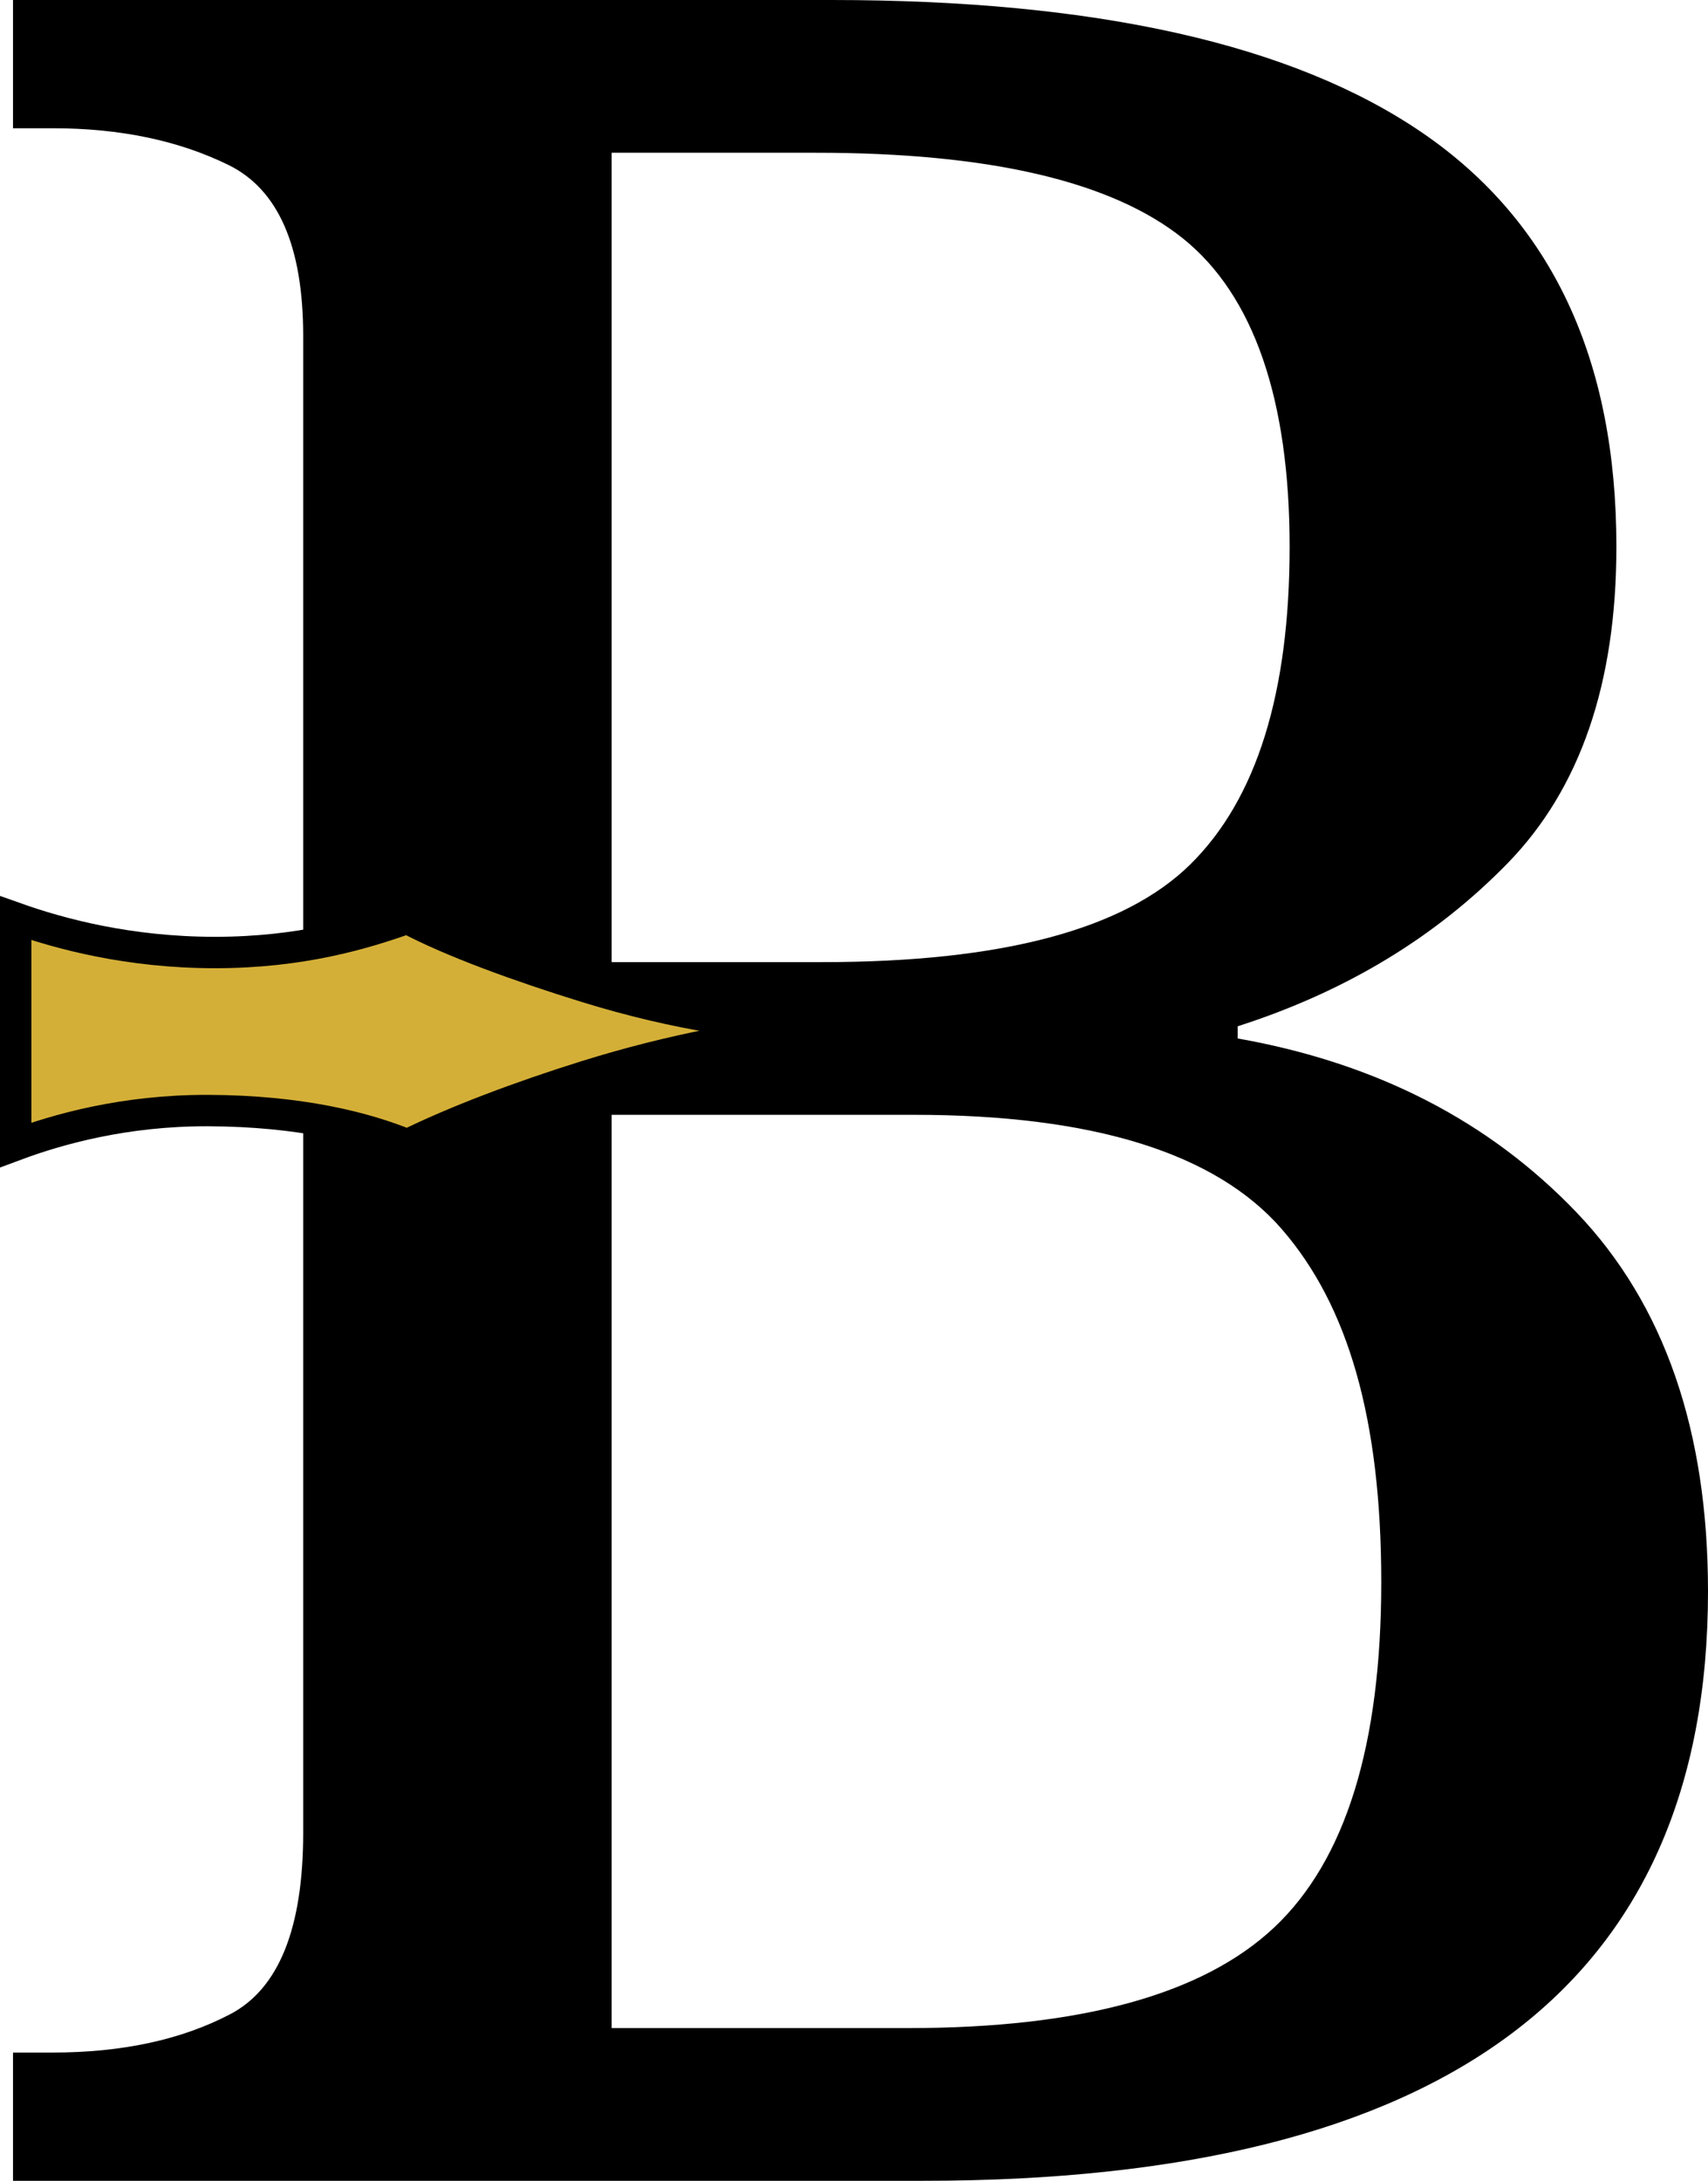
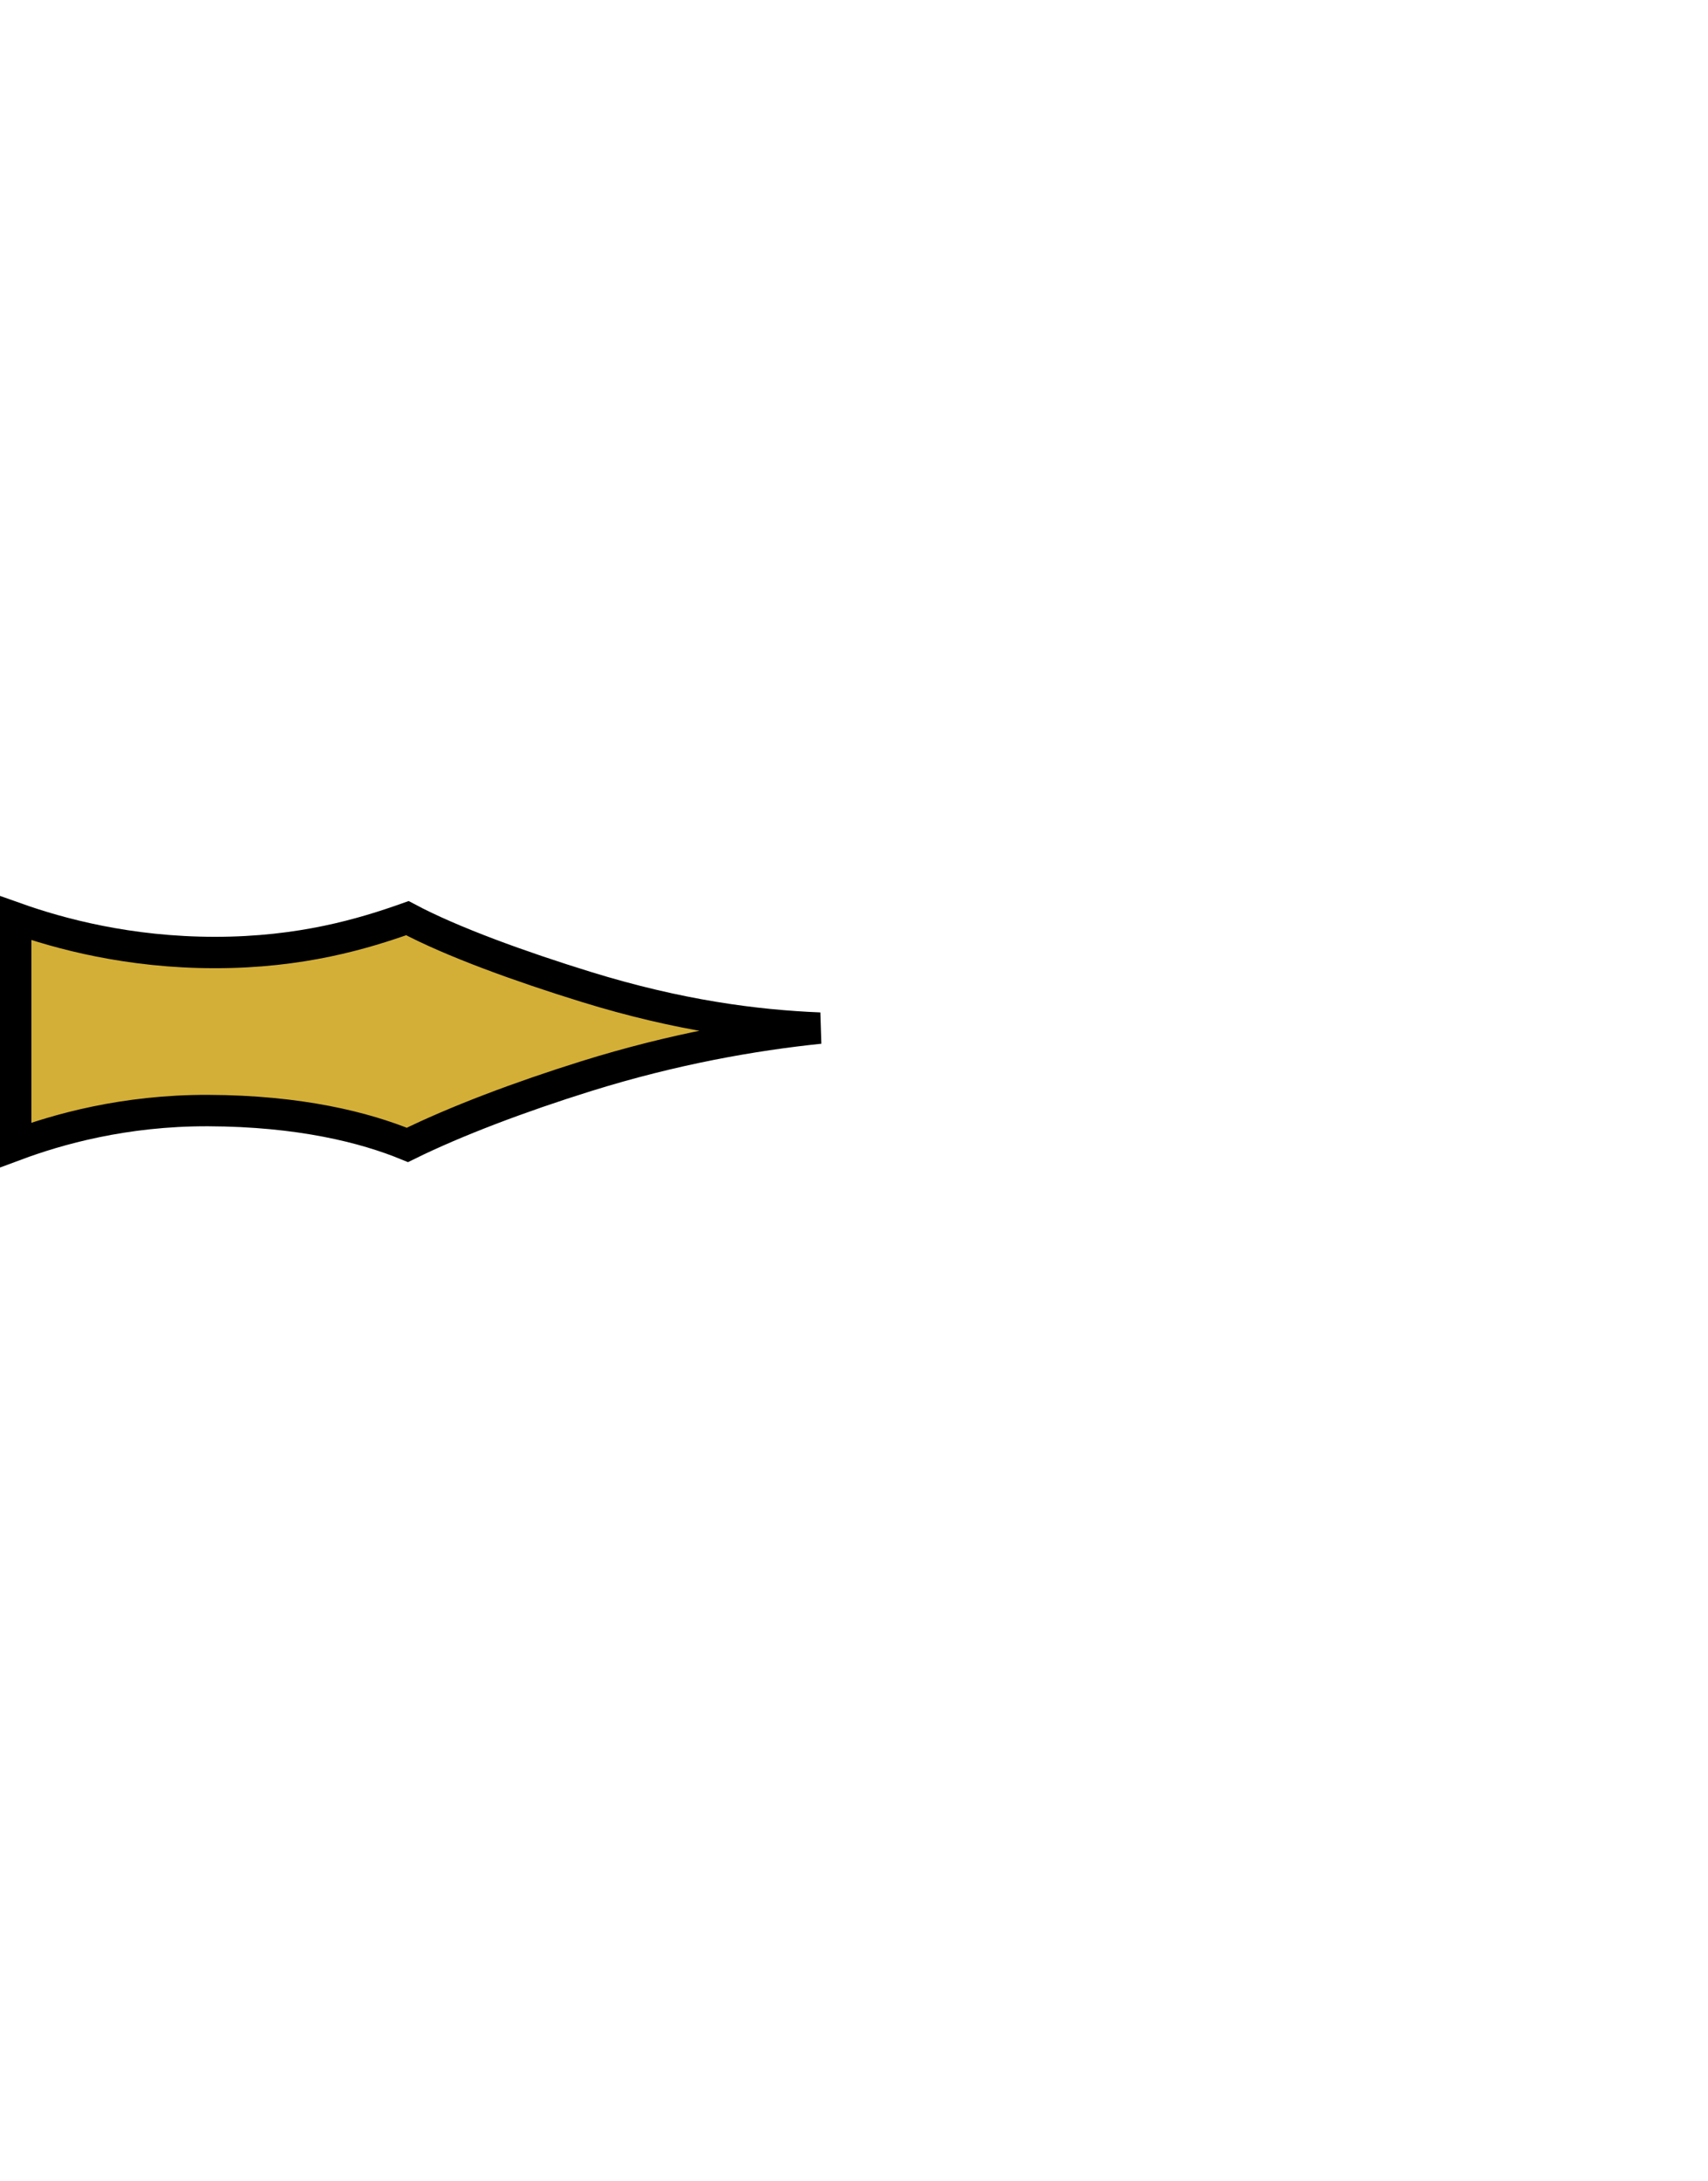
<svg xmlns="http://www.w3.org/2000/svg" id="Layer_2" viewBox="0 0 380.76 486.11">
  <defs>
    <style>.cls-1{fill:#d4af37;stroke:#000;stroke-miterlimit:10;stroke-width:7px;}</style>
  </defs>
  <g id="Layer_1-2">
    <g>
-       <path d="M2.9,486.11v-28.59H11.76c15.43,0,28.59-2.83,39.49-8.51,10.89-5.67,16.34-19.17,16.34-40.51V74.89c0-19.97-5.56-32.68-16.68-38.13-11.13-5.45-24.17-8.17-39.15-8.17H2.9V0H185.37c59,0,102.91,9.88,131.74,29.62,28.82,19.74,43.23,50.5,43.23,92.25,0,30.41-8.07,53.9-24.17,70.47-16.12,16.57-36.2,28.71-60.25,36.42v2.72c30.86,5.45,56.05,18.39,75.57,38.81,19.51,20.43,29.27,48.58,29.27,84.42,0,87.6-58.32,131.4-174.97,131.4H2.9ZM136.35,214.46h46.97c39.93,0,67.29-7.25,82.04-21.79,14.74-14.52,22.13-38.12,22.13-70.8s-7.95-56.05-23.83-68.76c-15.89-12.7-43.12-19.06-81.7-19.06h-45.61V214.46Zm0,237.61h66.04c38.57,0,65.8-7.49,81.7-22.47,15.88-14.98,23.83-40.62,23.83-76.93s-7.38-61.62-22.13-78.64c-14.75-17.02-42.1-25.53-82.04-25.53h-67.4v203.56Z" />
      <path class="cls-1" d="M3.5,204.66v50.55c9.27-3.45,24.18-7.72,42.89-7.66,20.45,.07,34.96,3.76,44.43,7.66,10.77-5.31,25.11-10.72,39.83-15.32,19.56-6.11,37.34-9.19,52.09-10.72-14.32-.58-31.35-2.78-52.09-9.19-14.53-4.49-29.9-10.03-39.83-15.32-9.79,3.48-23.66,7.66-42.89,7.66s-34.64-4.18-44.43-7.66Z" />
    </g>
  </g>
</svg>